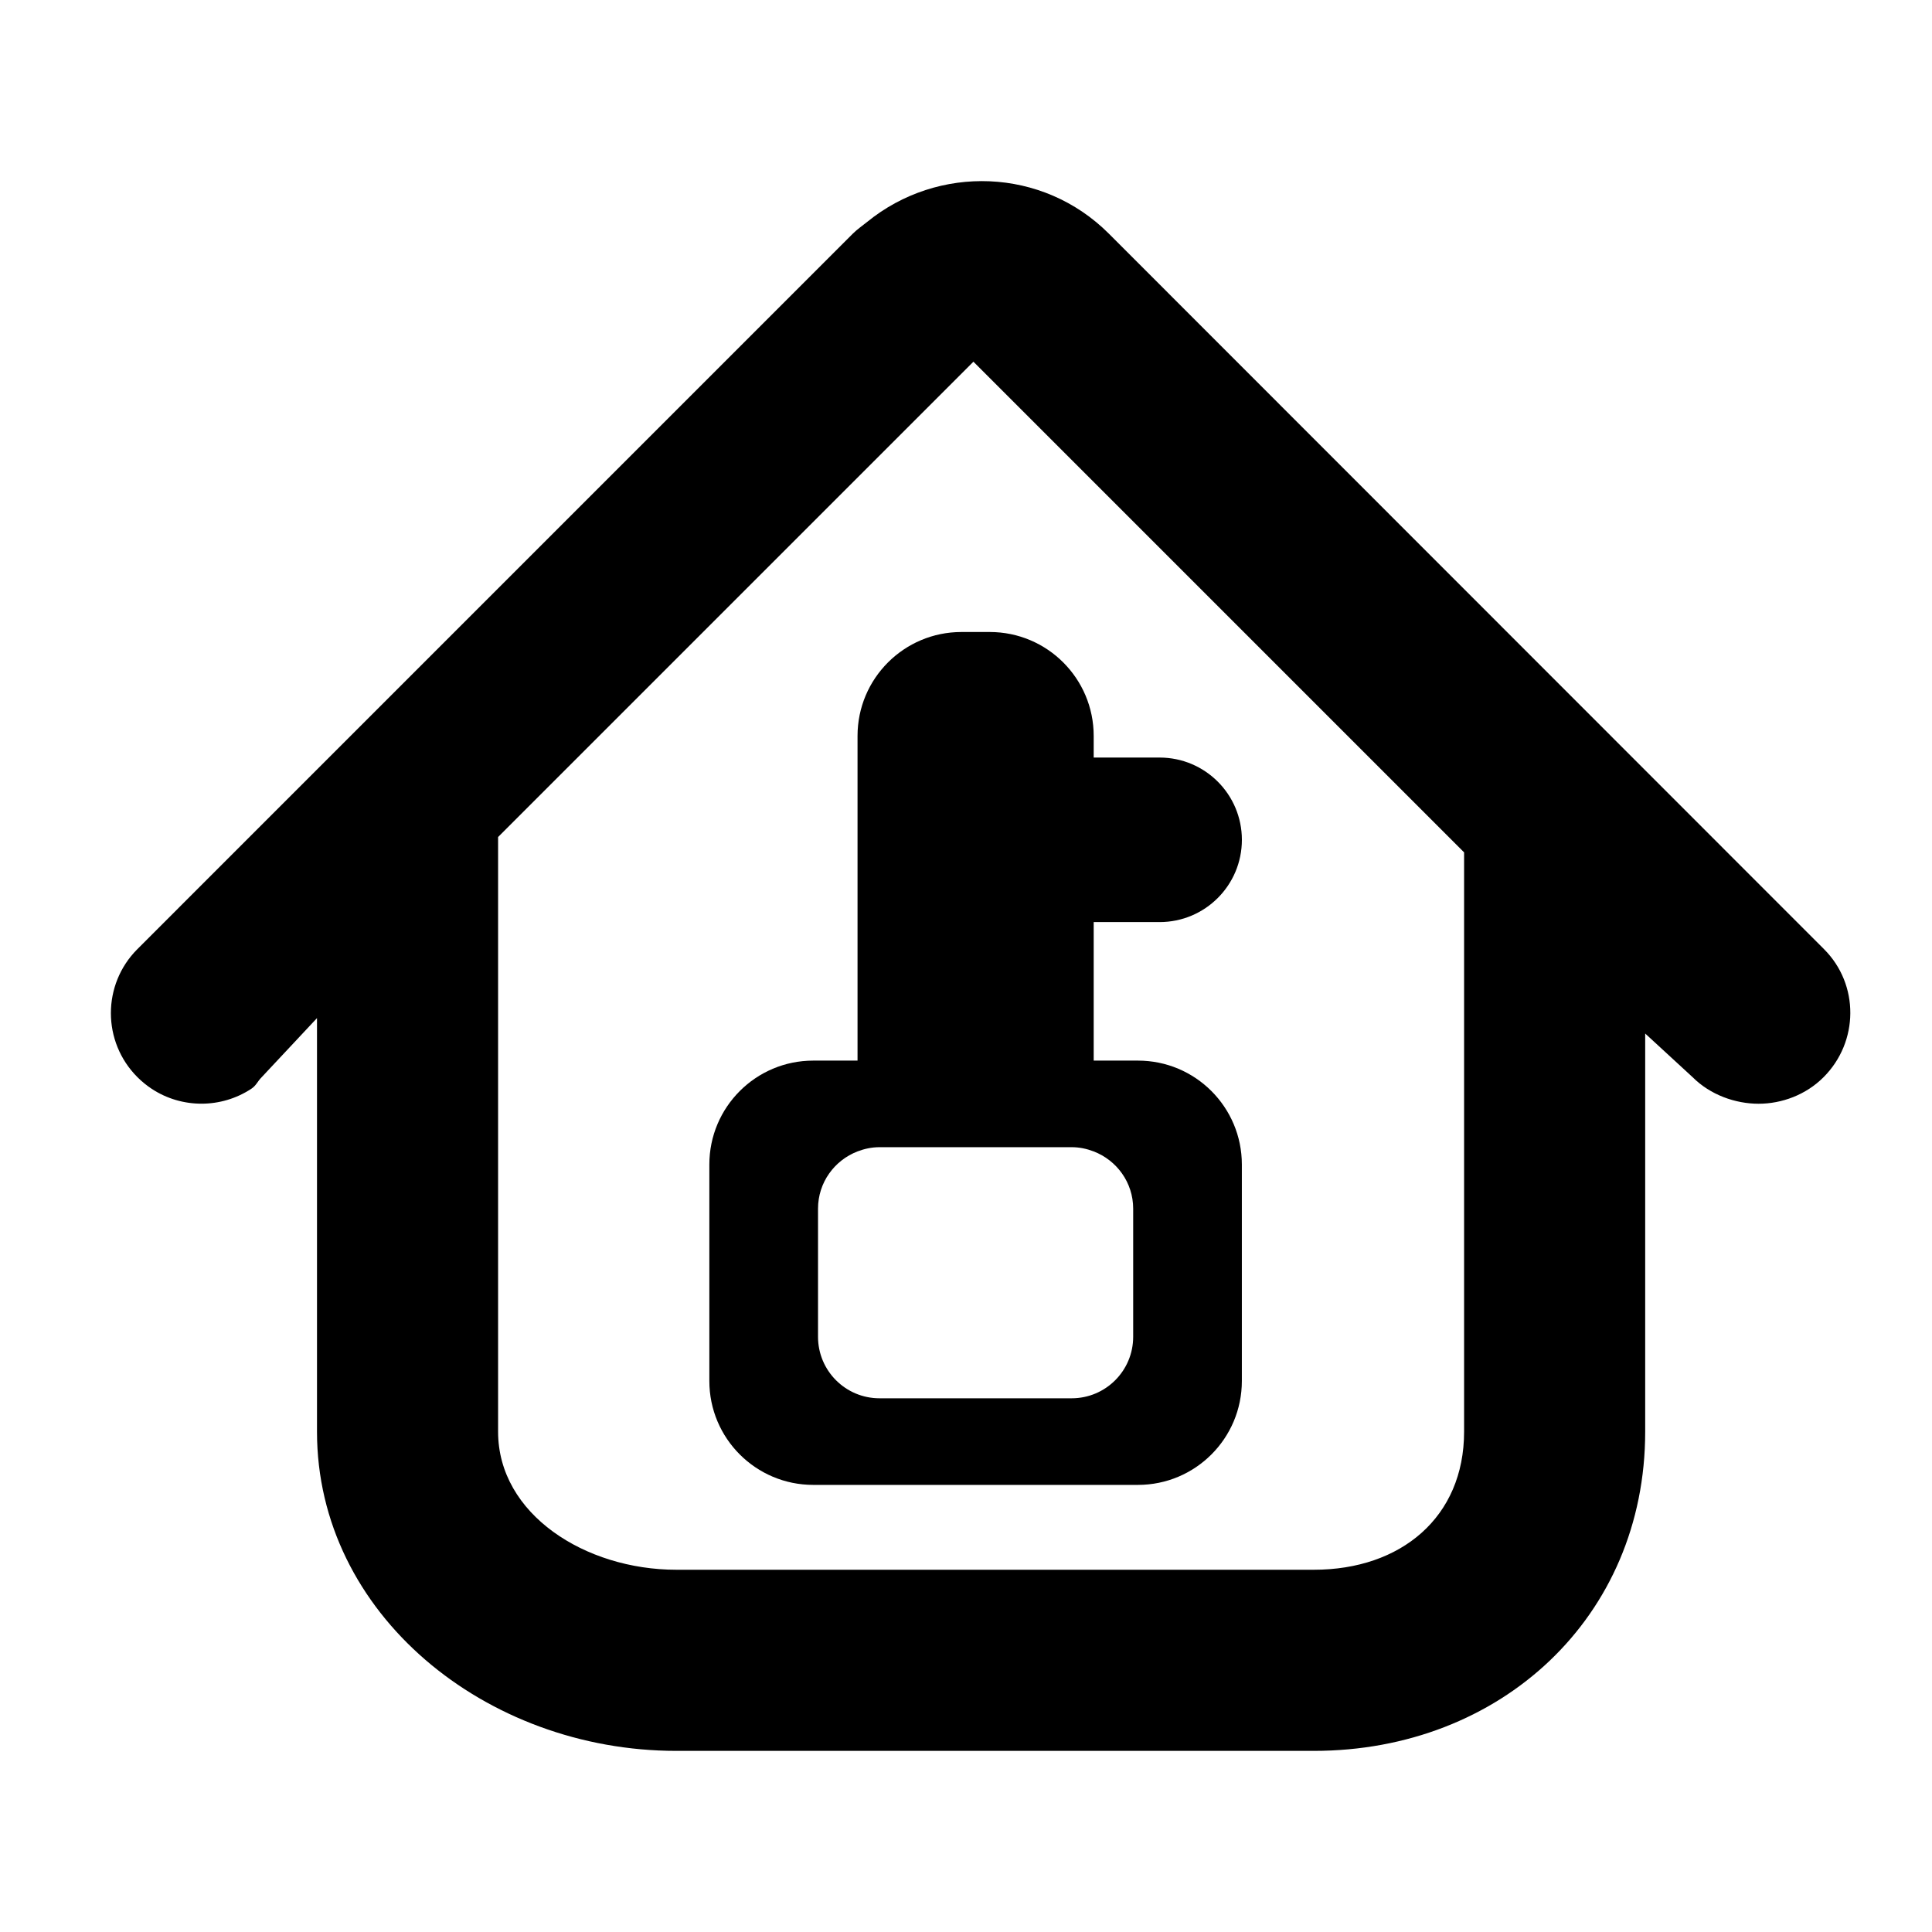
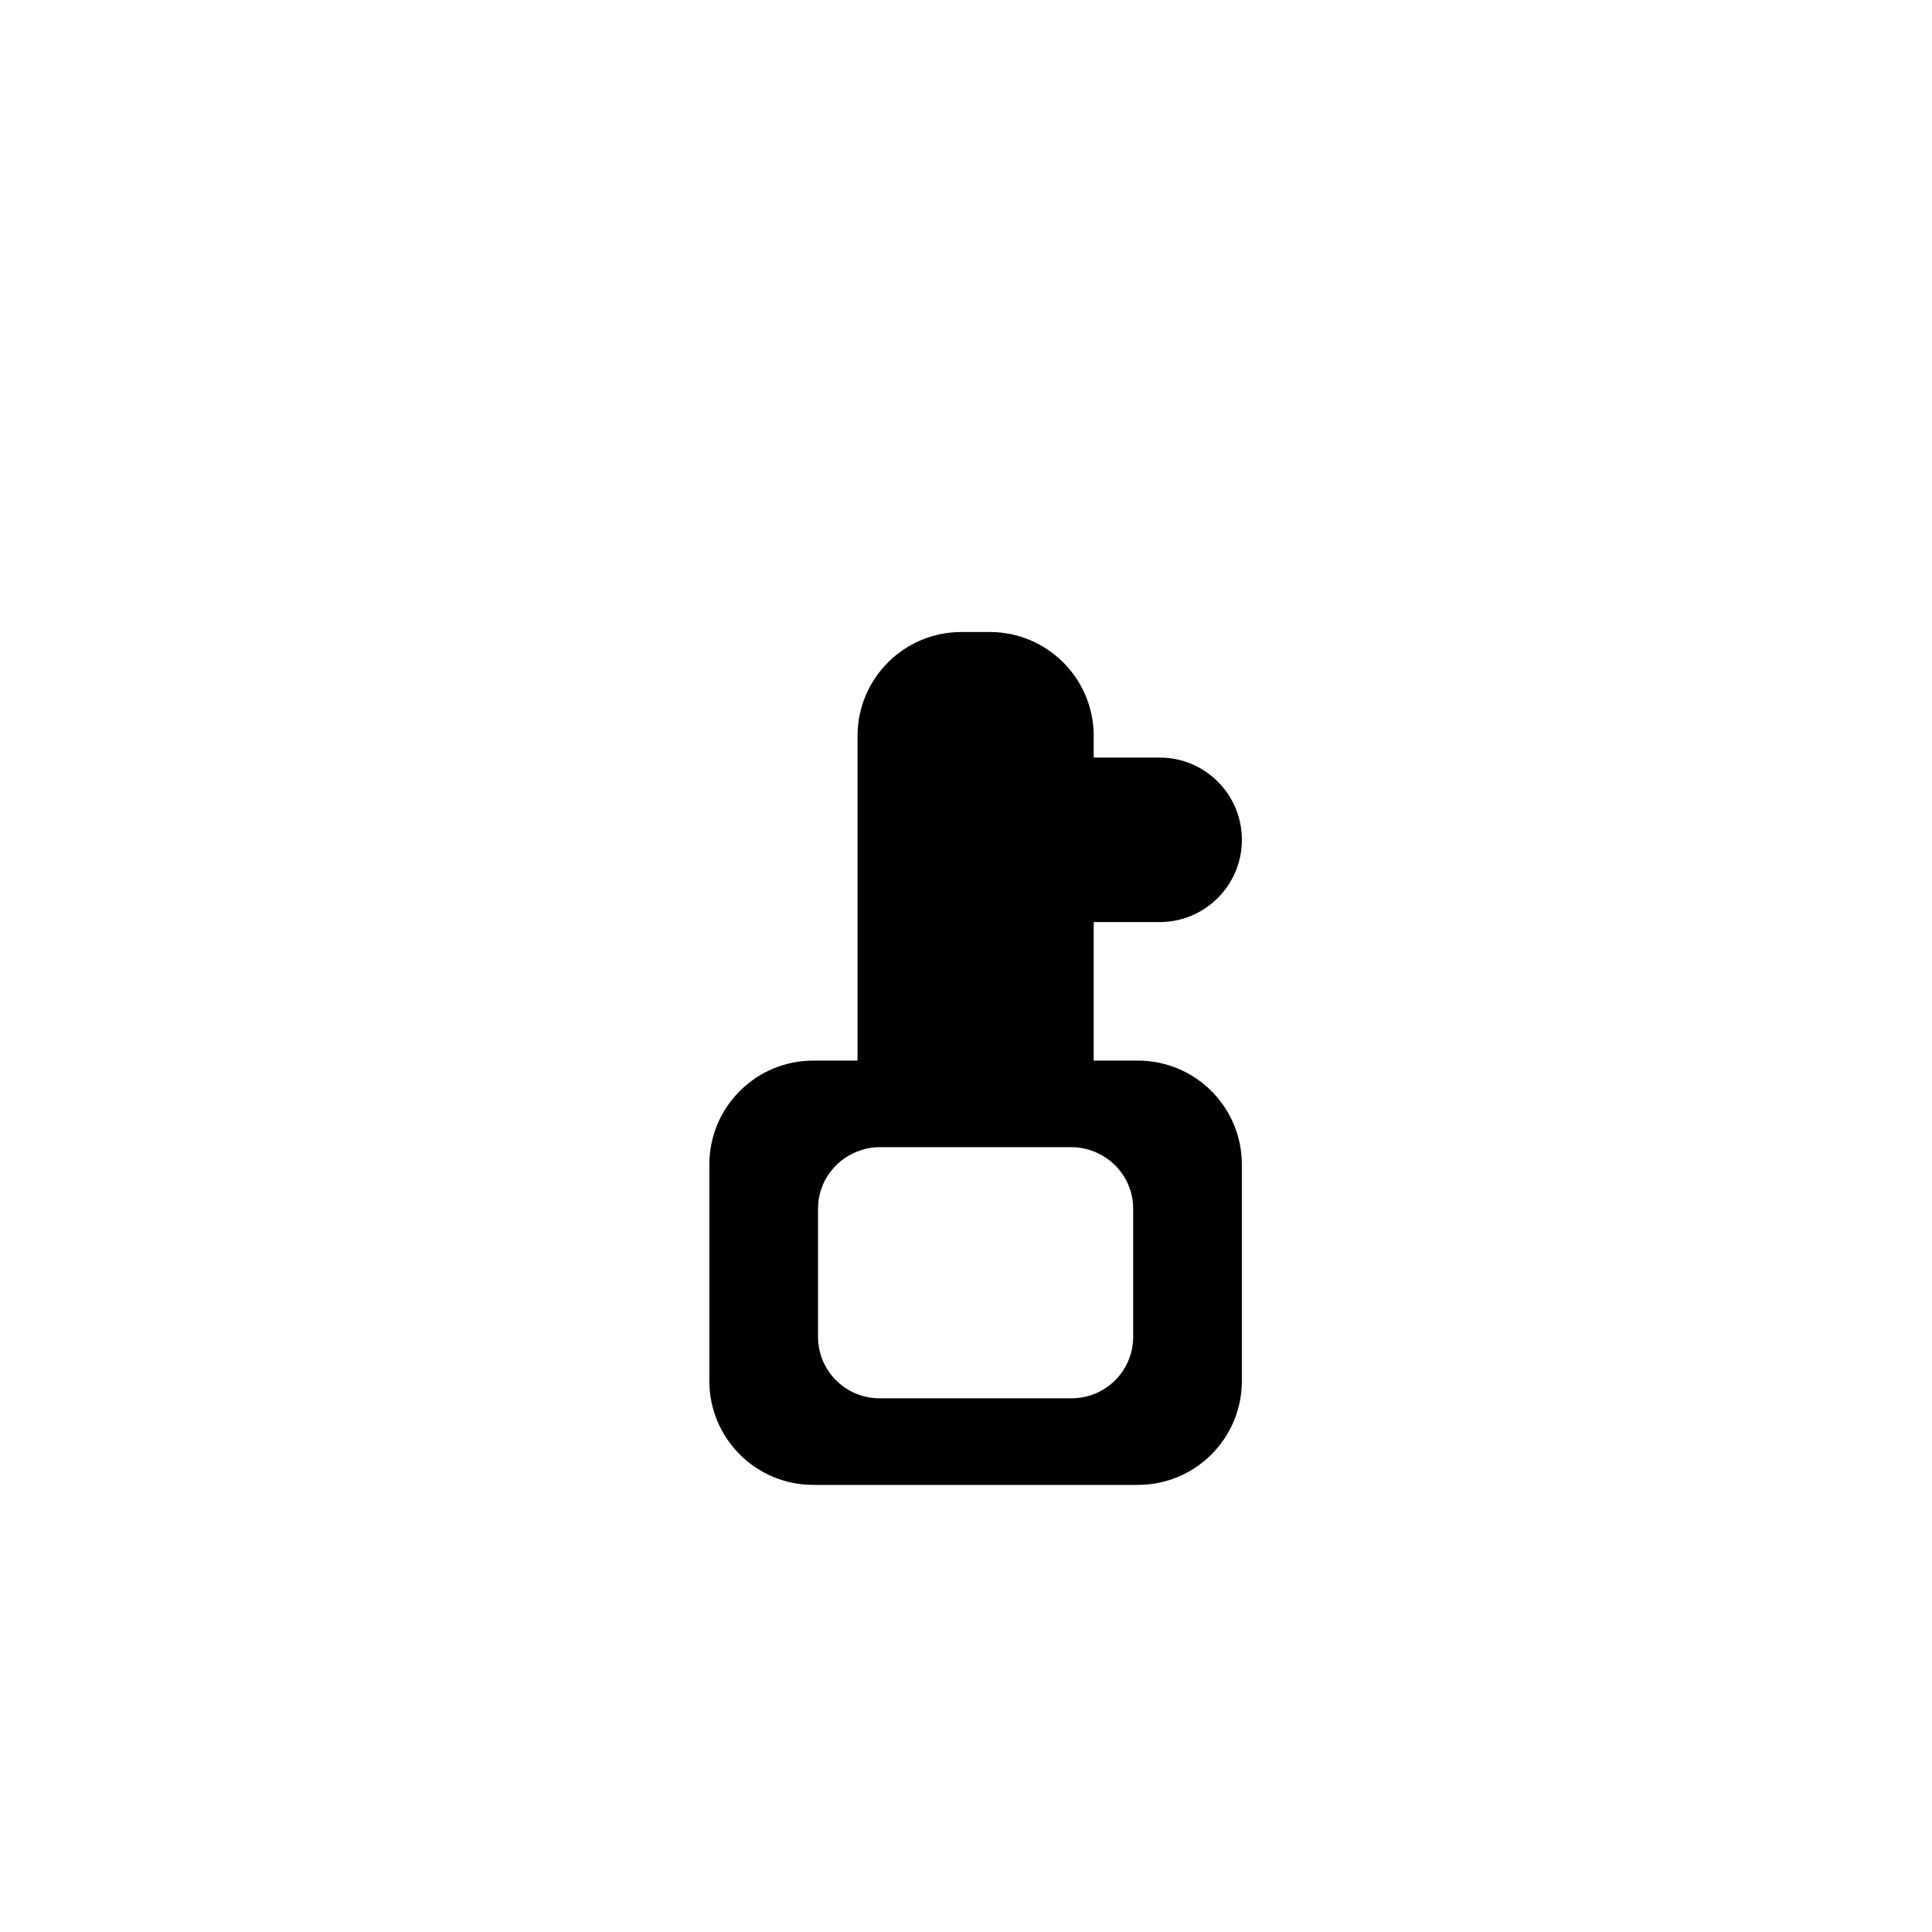
<svg xmlns="http://www.w3.org/2000/svg" version="1.1" id="Capa_1" x="0px" y="0px" width="64px" height="64px" viewBox="0 0 64 64" style="enable-background:new 0 0 64 64;" xml:space="preserve">
  <g>
-     <path d="M36.731,7.739c-2.193-2.192-5.655-2.303-8.009-0.385c-0.158,0.128-0.323,0.239-0.47,0.385l-23.7,23.701   c-1.172,1.171-1.171,3.071,0,4.242c0.146,0.146,0.305,0.275,0.471,0.385c0.499,0.33,1.075,0.494,1.651,0.494   s1.152-0.165,1.651-0.494c0.166-0.11,0.199-0.238,0.345-0.385l1.831-1.956v13.7C10.5,53.465,16.088,58,22.404,58h21.119   c6.19,0,10.976-4.431,10.976-10.573v-13.19l1.572,1.447c0.585,0.586,1.416,0.879,2.184,0.879s1.567-0.293,2.152-0.879   c1.172-1.171,1.188-3.071,0.016-4.242L36.731,7.739z M48.5,47.427c0,2.834-2.094,4.573-4.976,4.573H22.404   c-3.012,0-5.904-1.835-5.904-4.573v-19.7l15.746-15.745L48.5,28.236V47.427z" />
    <path d="M28.407,24.378v10.756H26.94c-1.901,0-3.442,1.541-3.442,3.442v7.171c0,1.901,1.541,3.442,3.442,3.442h10.756   c1.901,0,3.442-1.541,3.442-3.442v-7.171c0-1.901-1.541-3.442-3.442-3.442H36.23v-4.589h2.184c1.505,0,2.725-1.22,2.725-2.725   s-1.22-2.725-2.725-2.725H36.23v-0.717c0-1.901-1.541-3.442-3.442-3.442h-0.939C29.948,20.936,28.407,22.477,28.407,24.378z    M37.538,40.039v4.244c0,1.125-0.912,2.037-2.037,2.037h-6.366c-1.125,0-2.037-0.912-2.037-2.037v-4.244   c0-0.867,0.545-1.603,1.309-1.897c0.227-0.087,0.471-0.14,0.728-0.14h6.366c0.258,0,0.502,0.053,0.728,0.14   C36.994,38.436,37.538,39.172,37.538,40.039z" />
  </g>
</svg>